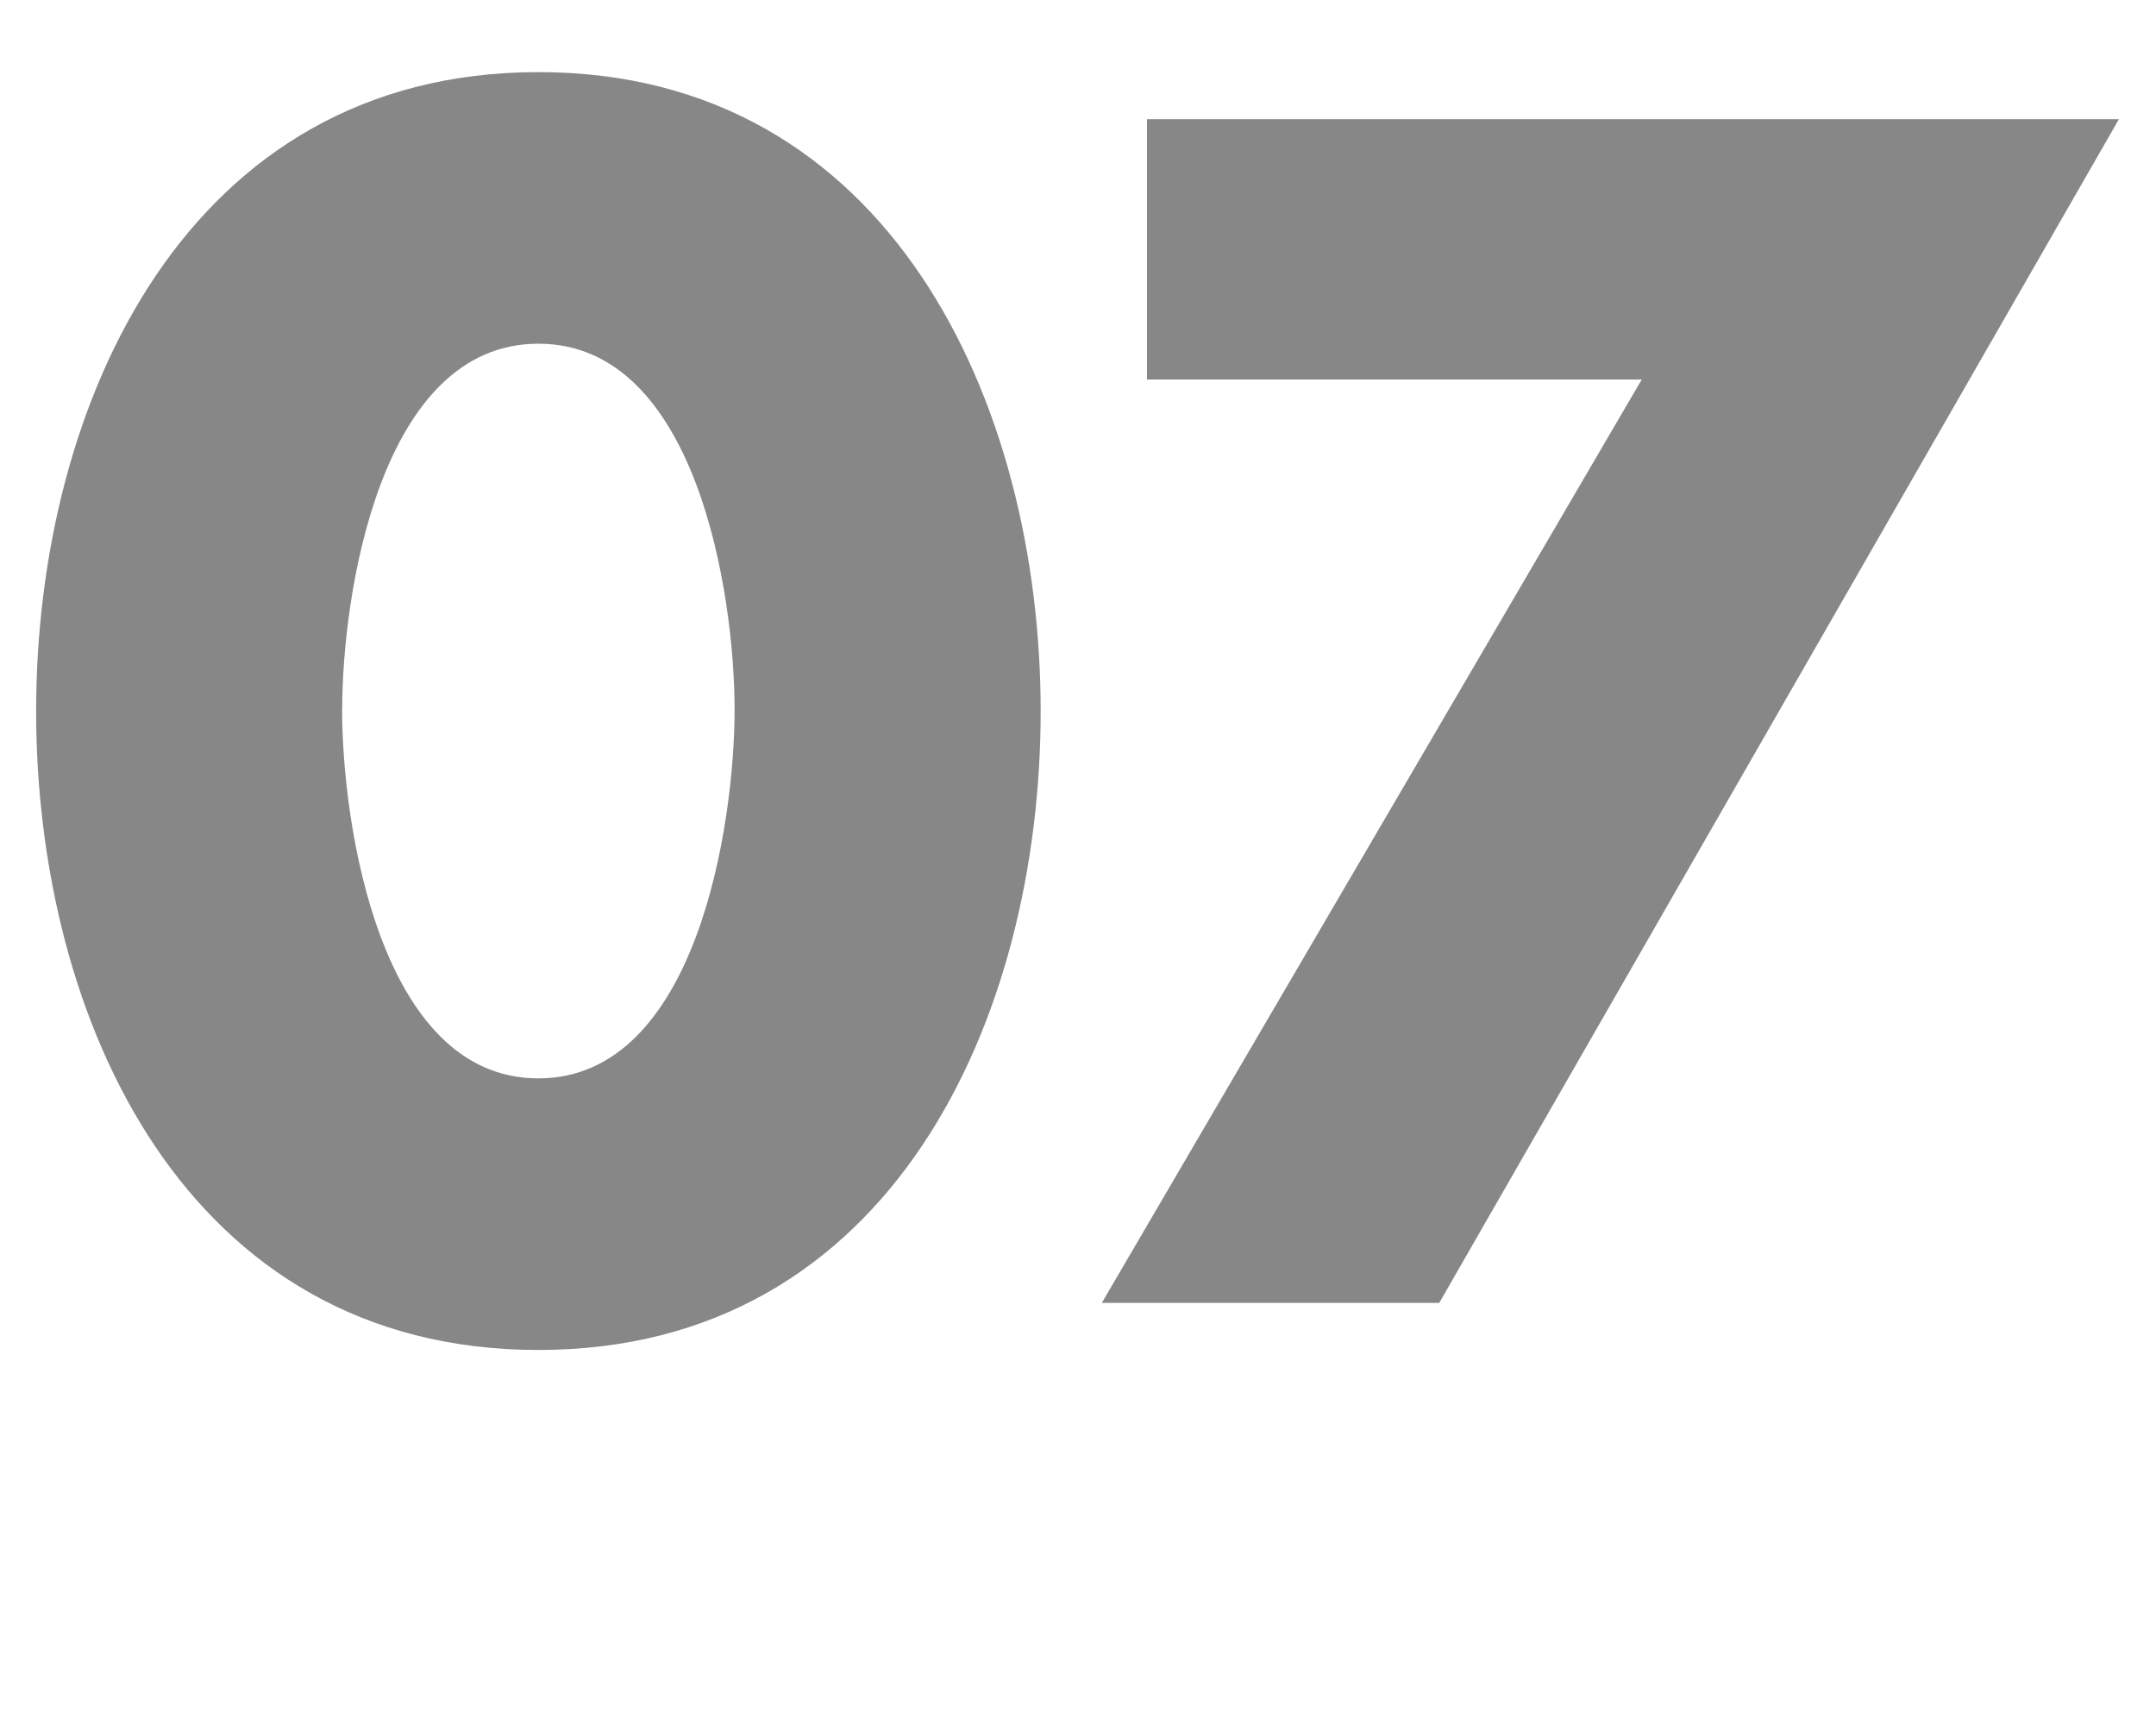
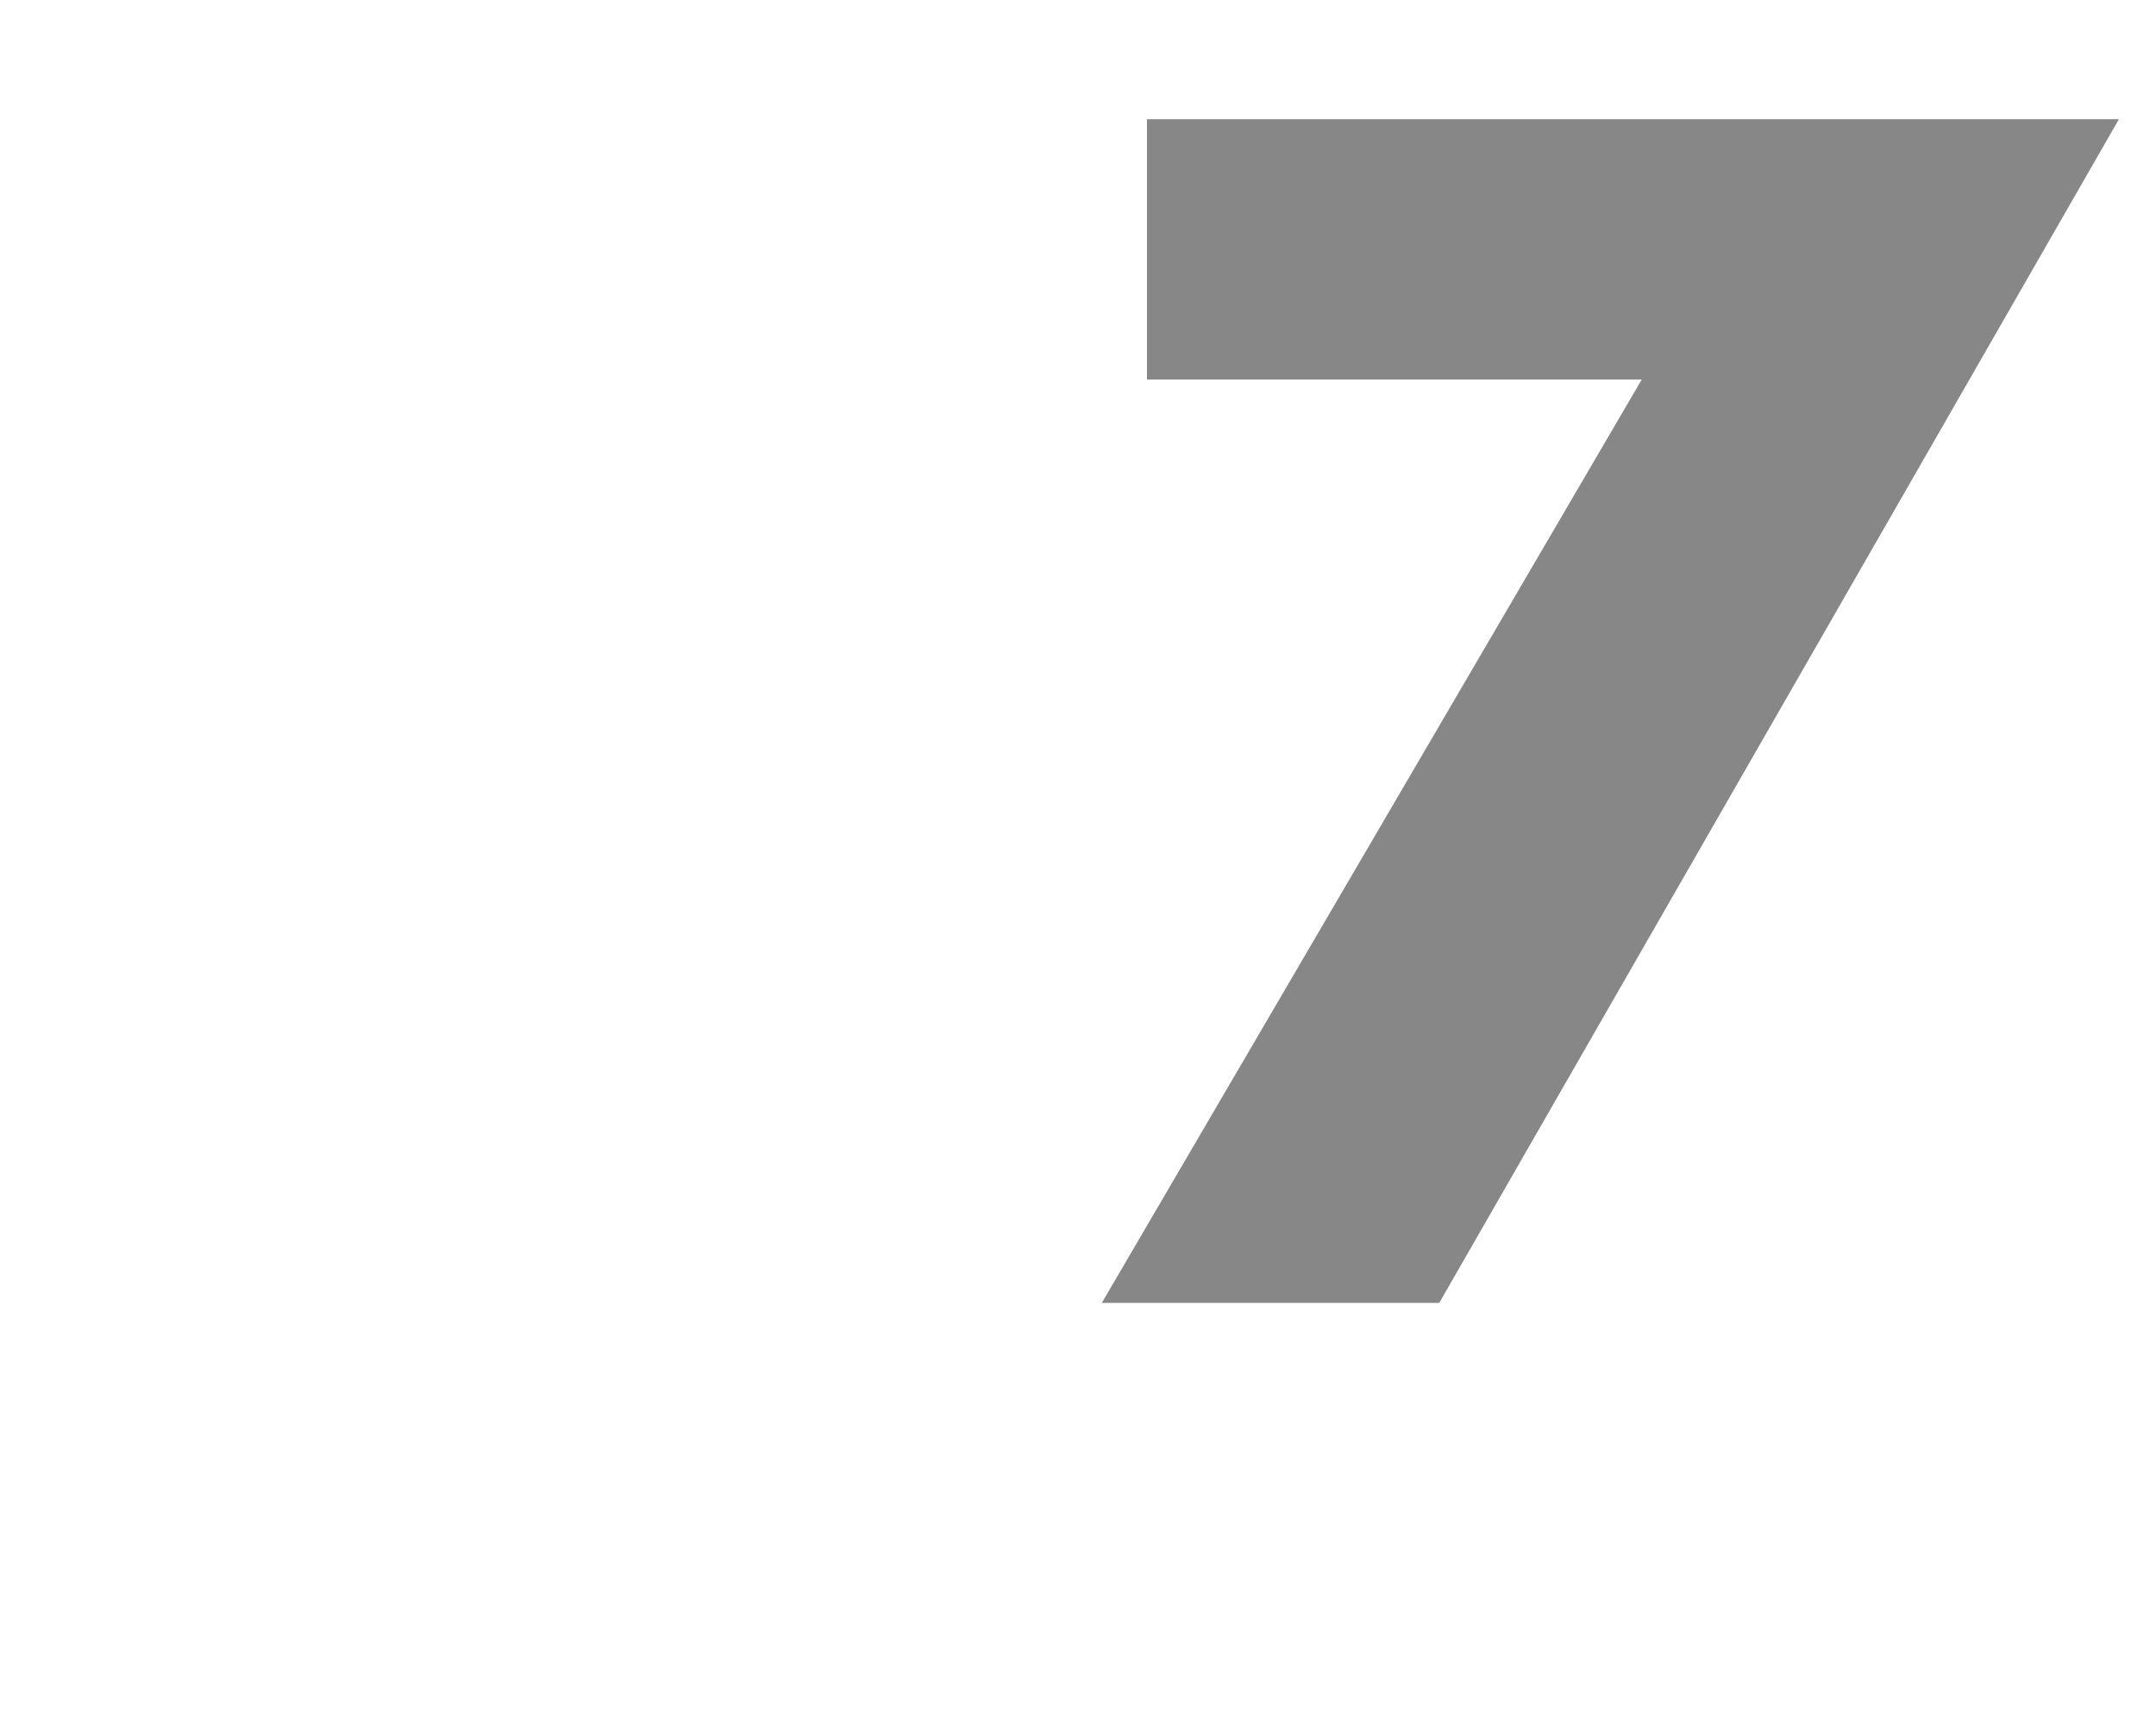
<svg xmlns="http://www.w3.org/2000/svg" id="Ebene_1" data-name="Ebene 1" viewBox="0 0 250 200">
  <defs>
    <style>.cls-1{fill:#878787;}</style>
  </defs>
-   <path class="cls-1" d="M120.67,82.44c0,35.67-17.29,74.08-58.24,74.08S4.19,118.11,4.19,82.44,21.66,8.36,62.43,8.36,120.67,46.77,120.67,82.44Zm-81-.18c0,13.29,4.37,42.77,22.75,42.77S85.18,95.55,85.18,82.26,80.81,39.85,62.43,39.85,39.68,69,39.68,82.26Z" />
  <path class="cls-1" d="M133,44V13.82H245.7L166.89,151.06H127.76L190.37,44Z" />
</svg>